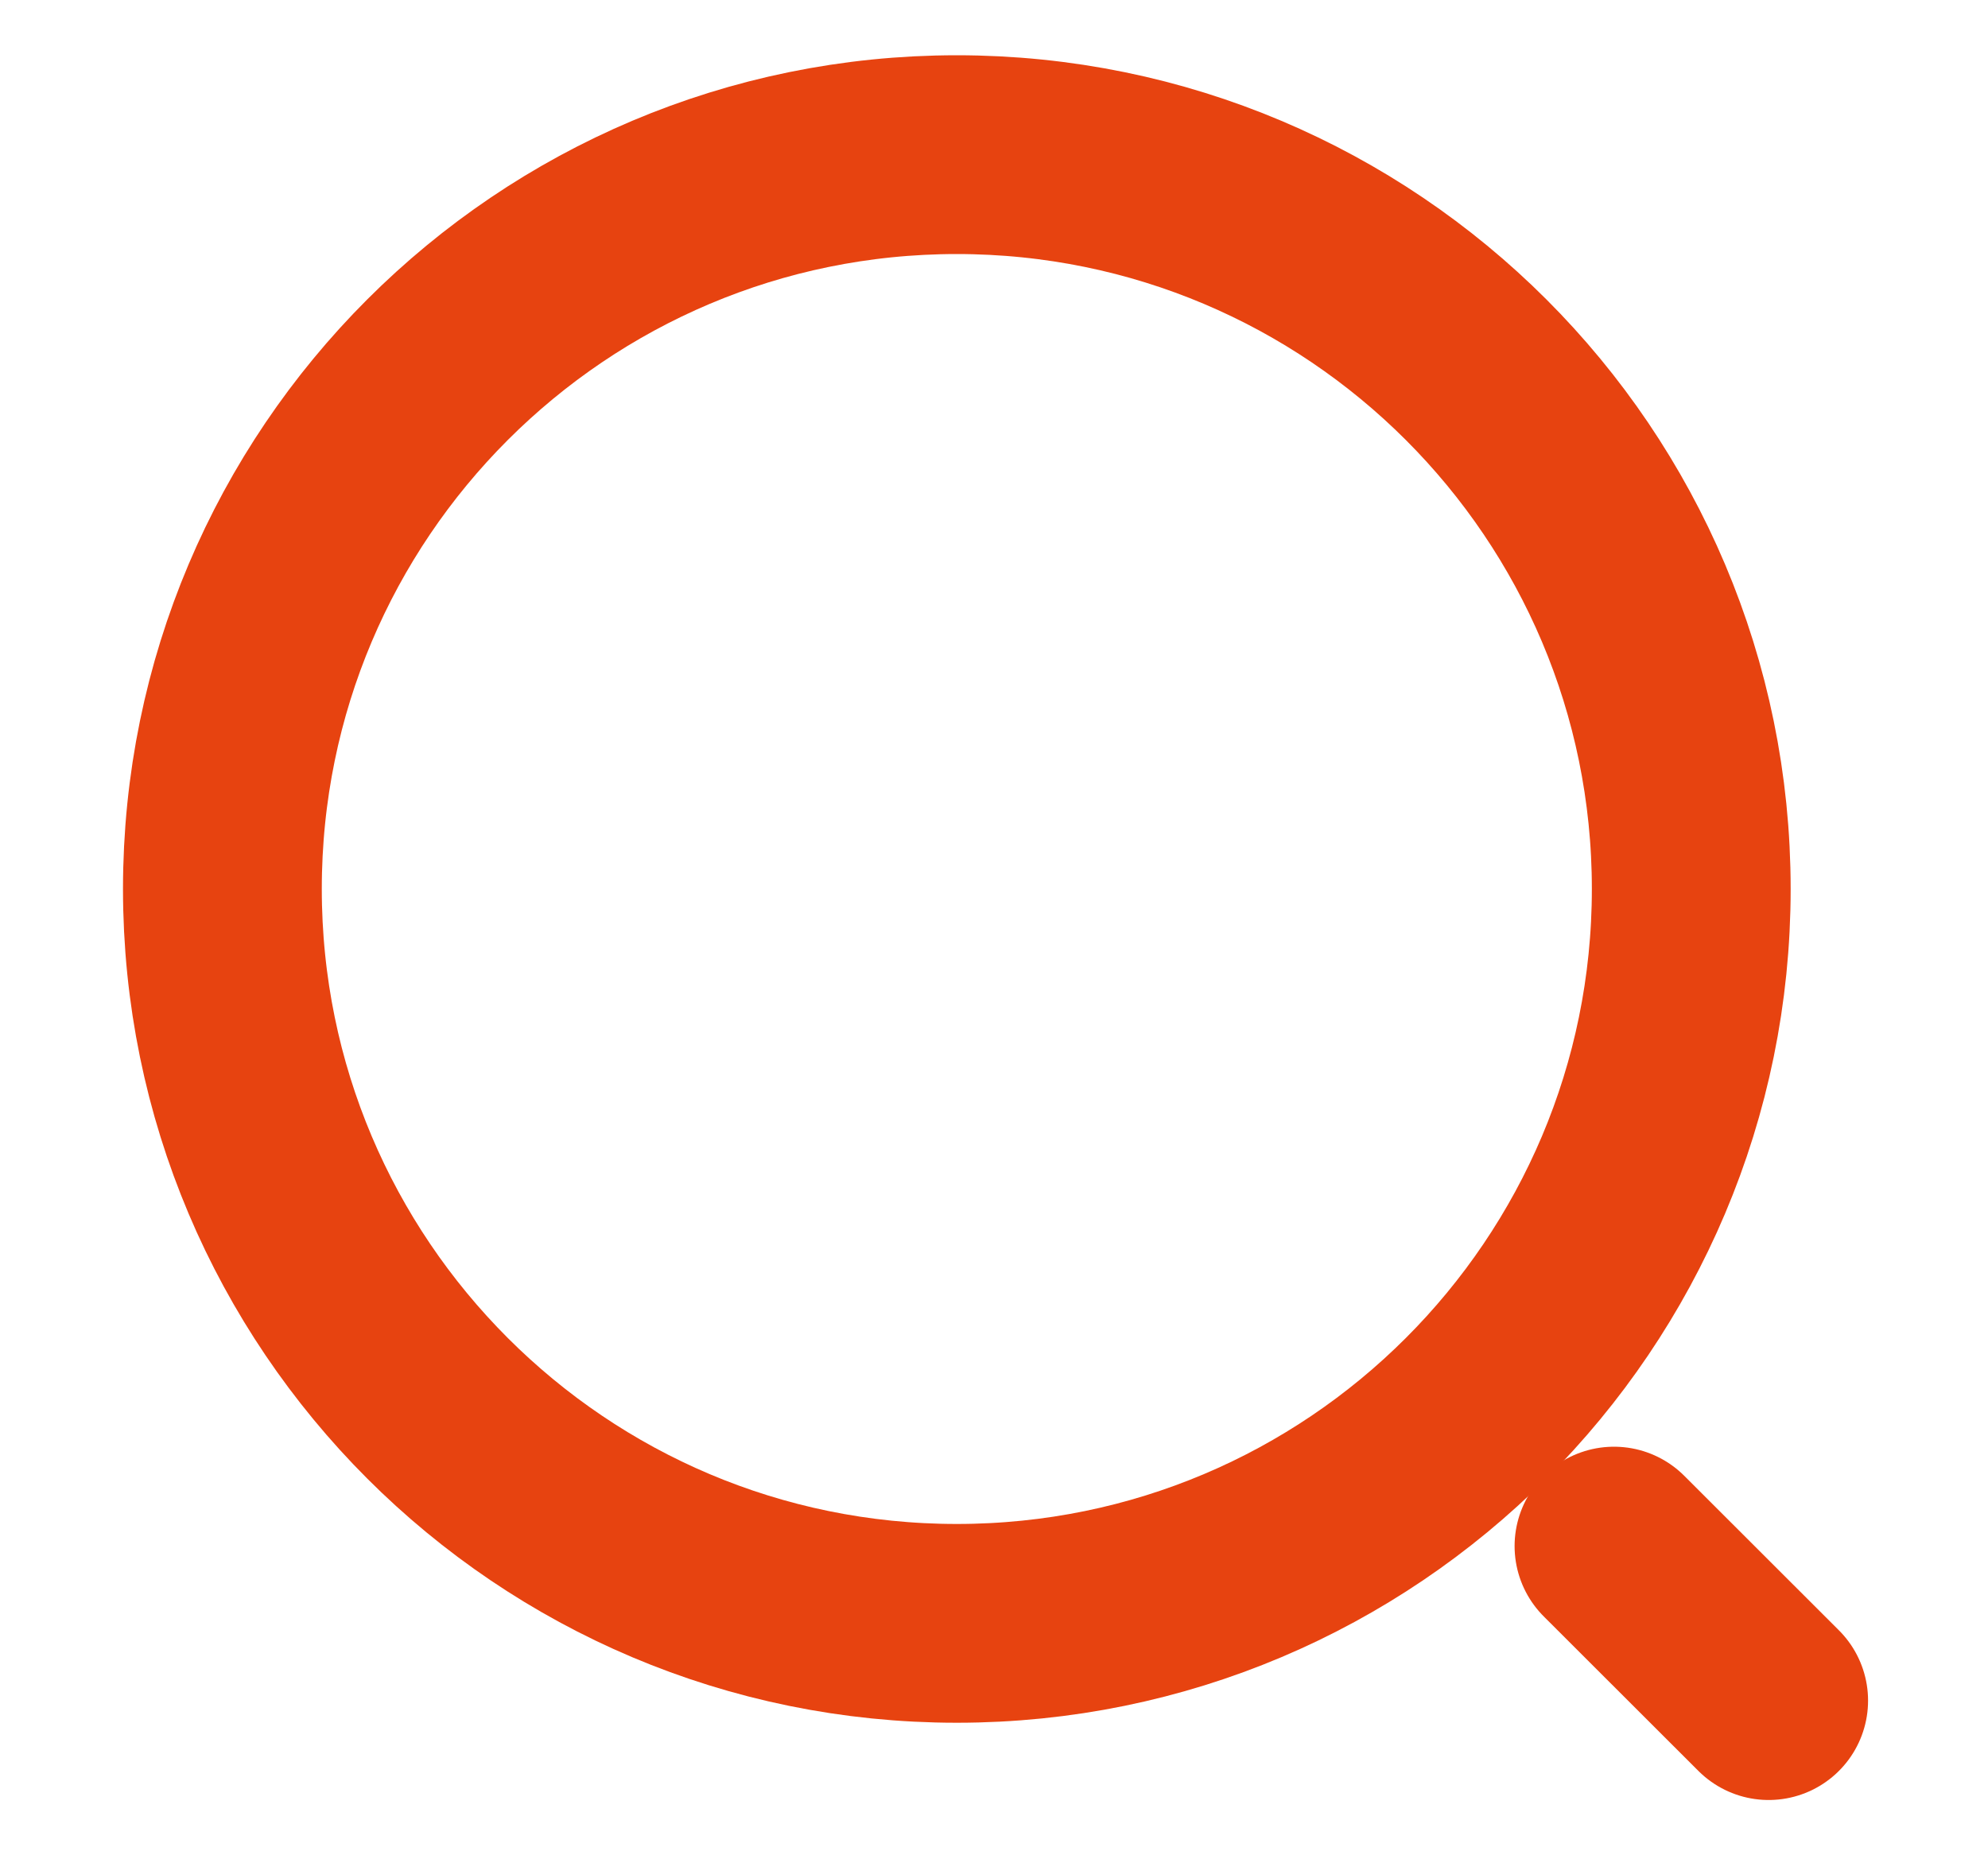
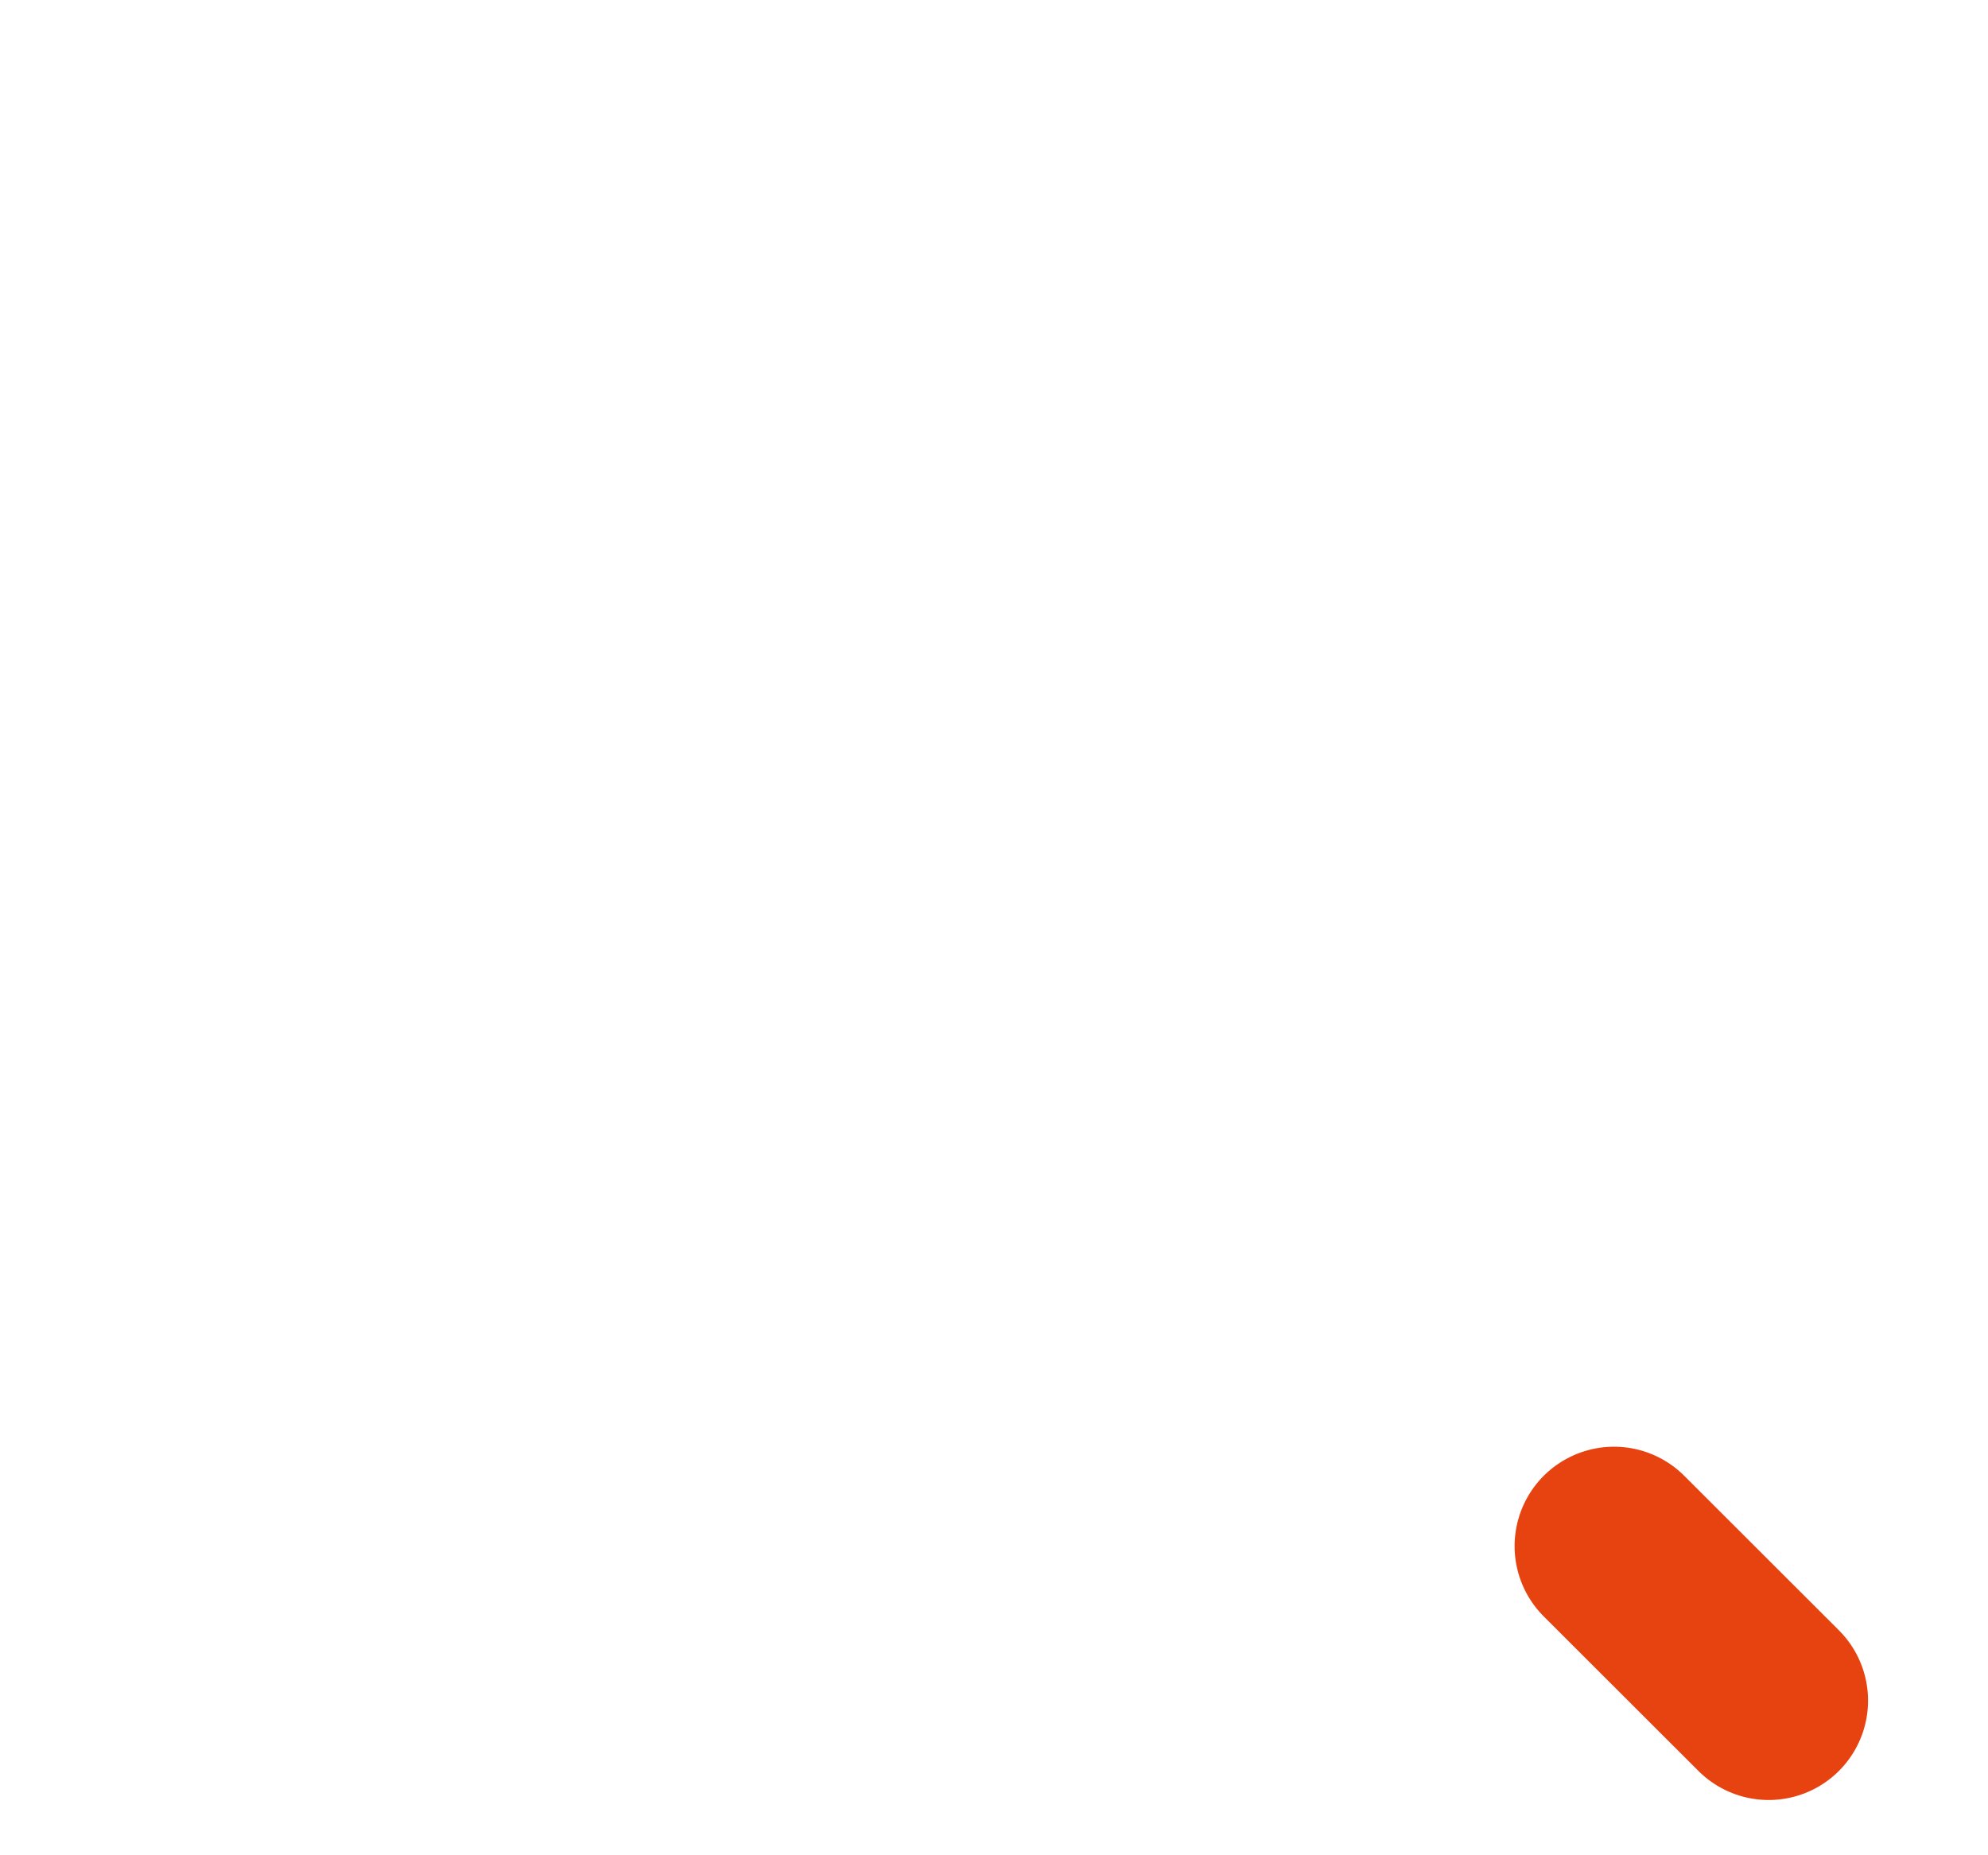
<svg xmlns="http://www.w3.org/2000/svg" width="15" height="14" viewBox="0 0 15 14" fill="none">
-   <path d="M7.219 12.25C10.28 12.25 12.761 9.769 12.761 6.708C12.761 3.648 10.28 1.167 7.219 1.167C4.159 1.167 1.678 3.648 1.678 6.708C1.678 9.769 4.159 12.25 7.219 12.25Z" stroke="#E74310" stroke-width="1.5" stroke-linecap="round" stroke-linejoin="round" />
  <path d="M13.345 12.833L12.178 11.667" stroke="#E74310" stroke-width="1.5" stroke-linecap="round" stroke-linejoin="round" />
</svg>